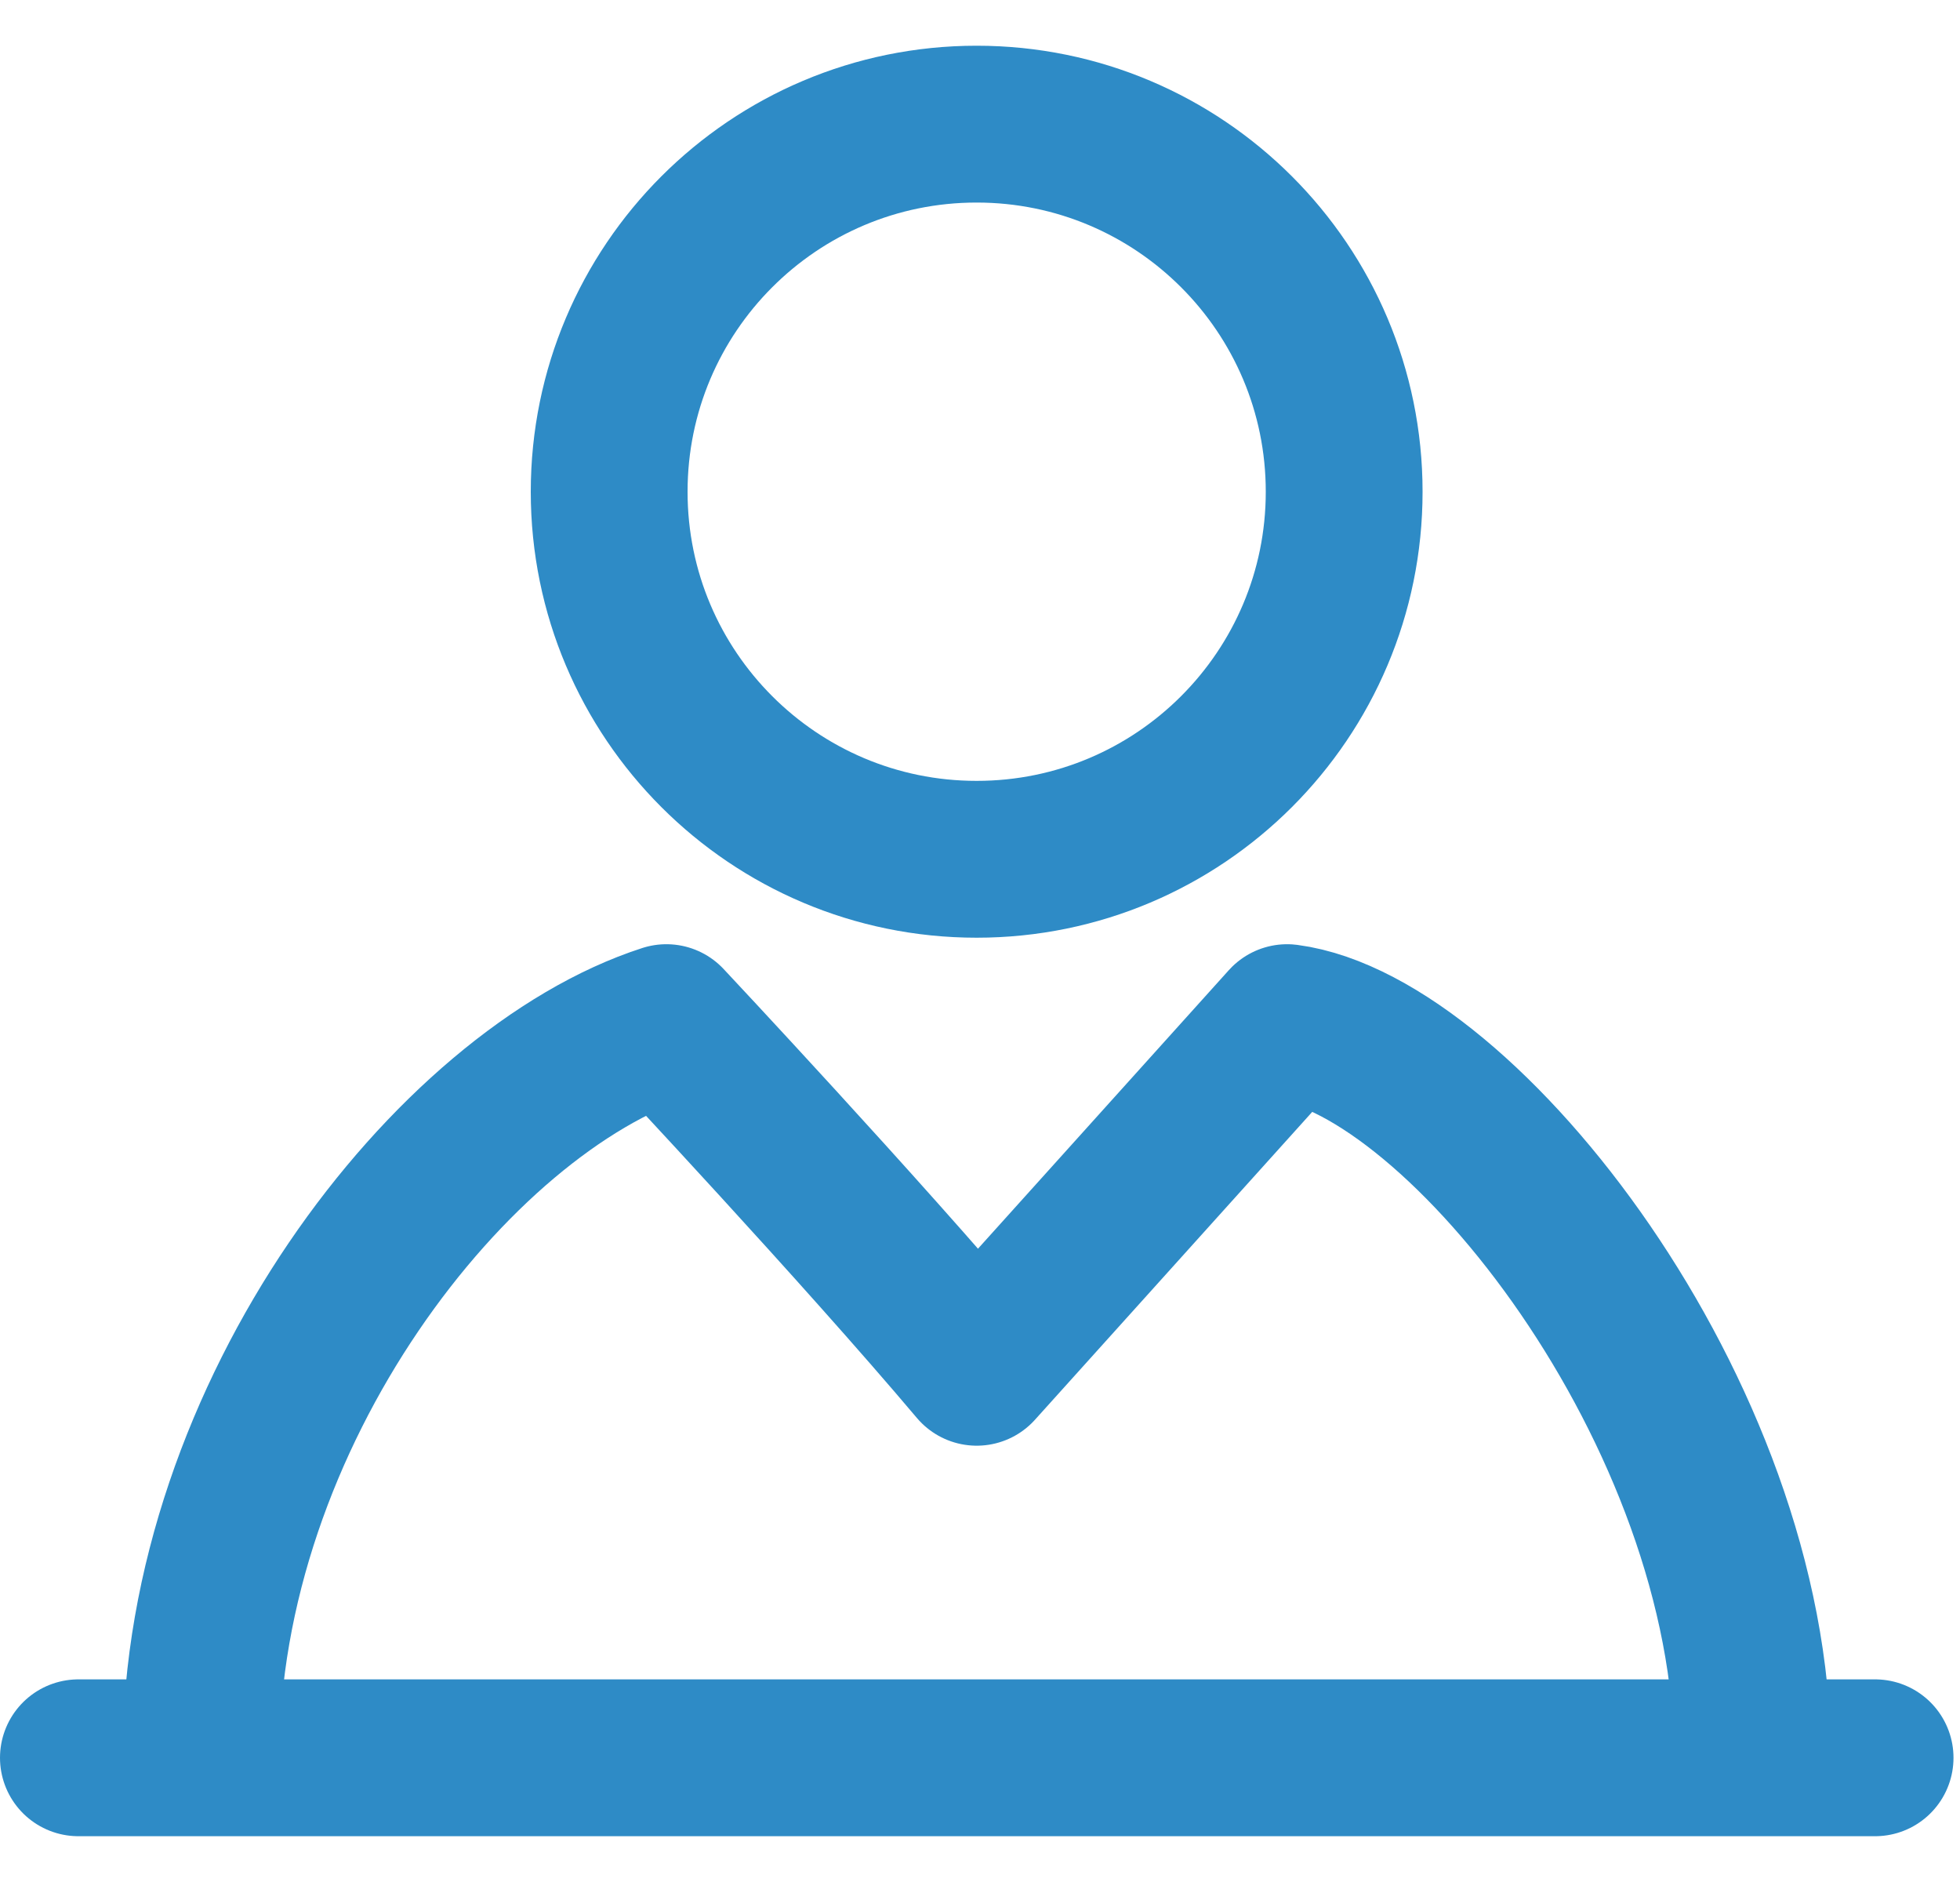
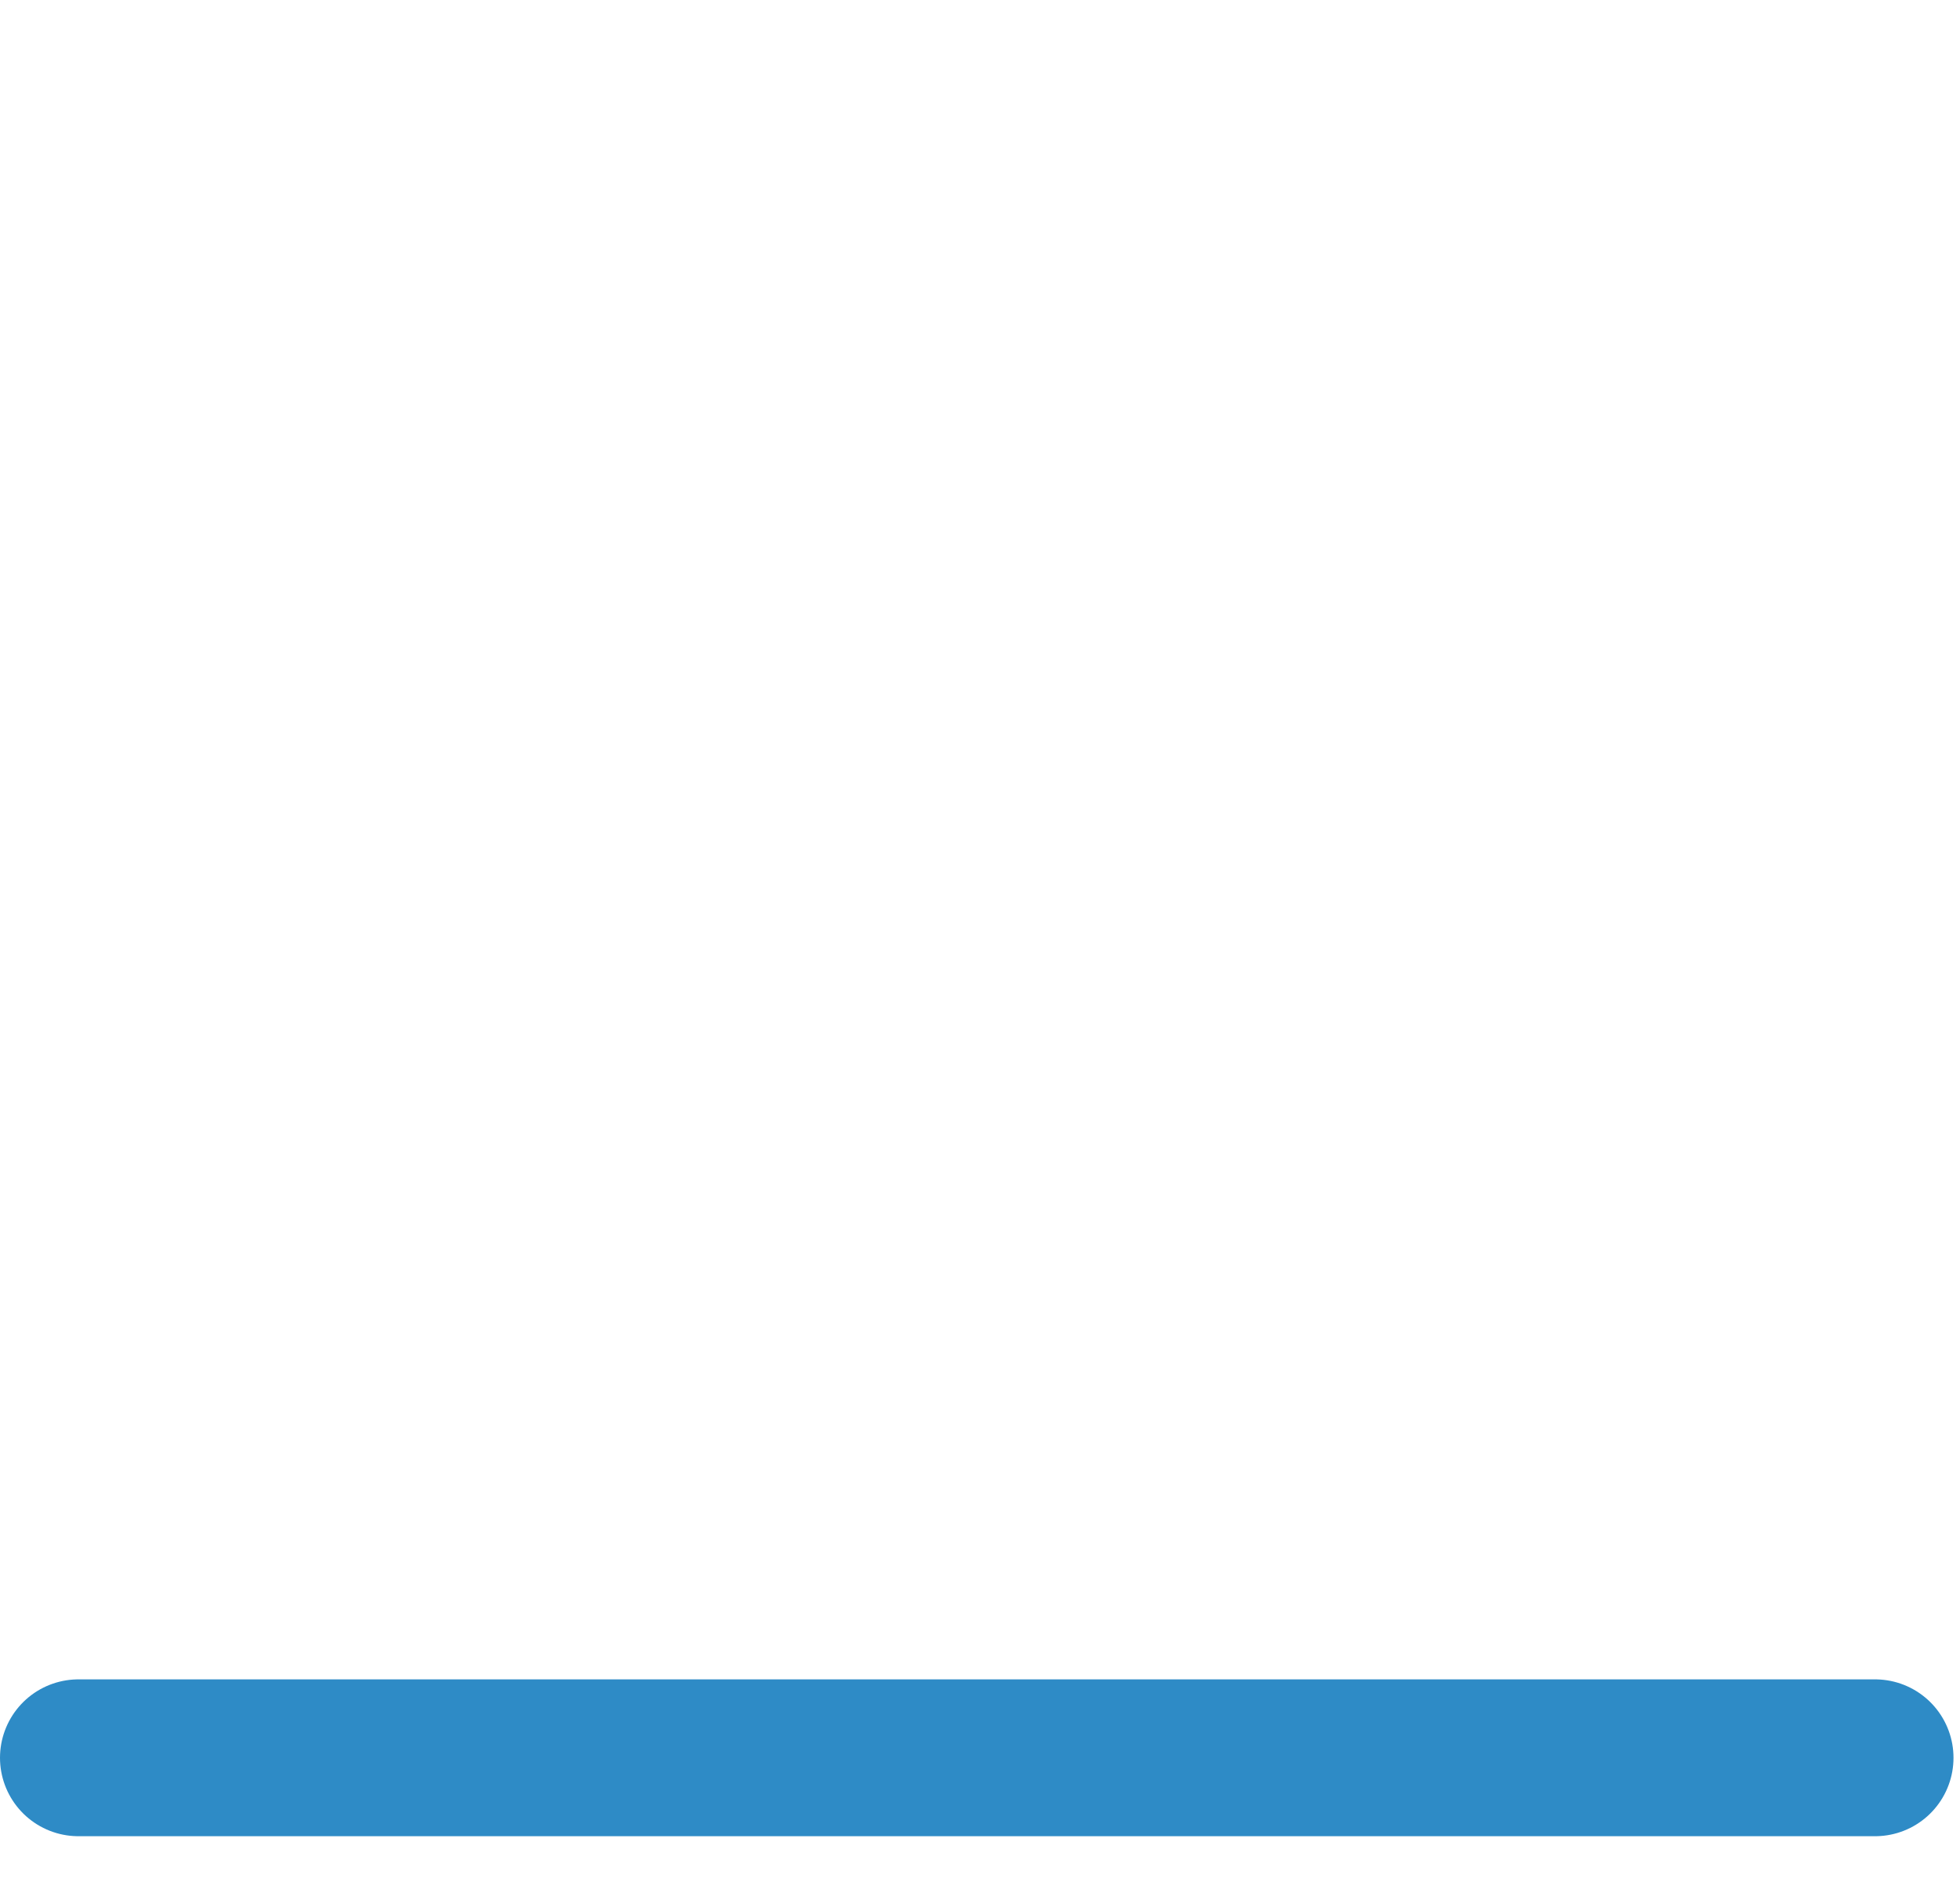
<svg xmlns="http://www.w3.org/2000/svg" width="25" height="24" viewBox="0 0 25 24" fill="none">
-   <path d="M12.457 10.958C15.046 10.958 17.145 8.859 17.145 6.271C17.145 3.682 15.046 1.583 12.457 1.583C9.868 1.583 7.77 3.682 7.77 6.271C7.77 8.859 9.868 10.958 12.457 10.958Z" stroke="#2E8BC6" stroke-width="2" stroke-linejoin="round" />
-   <path d="M2.562 22.416C2.562 18.022 5.779 13.92 8.5 13.041C8.5 13.041 10.974 15.678 12.458 17.436L16.417 13.041C18.643 13.334 22.354 18.022 22.354 22.416" stroke="#2E8BC6" stroke-width="2" stroke-linejoin="round" />
  <path d="M1 22.416H23.917" stroke="#2E8BC6" stroke-width="2" stroke-linecap="round" stroke-linejoin="round" />
</svg>